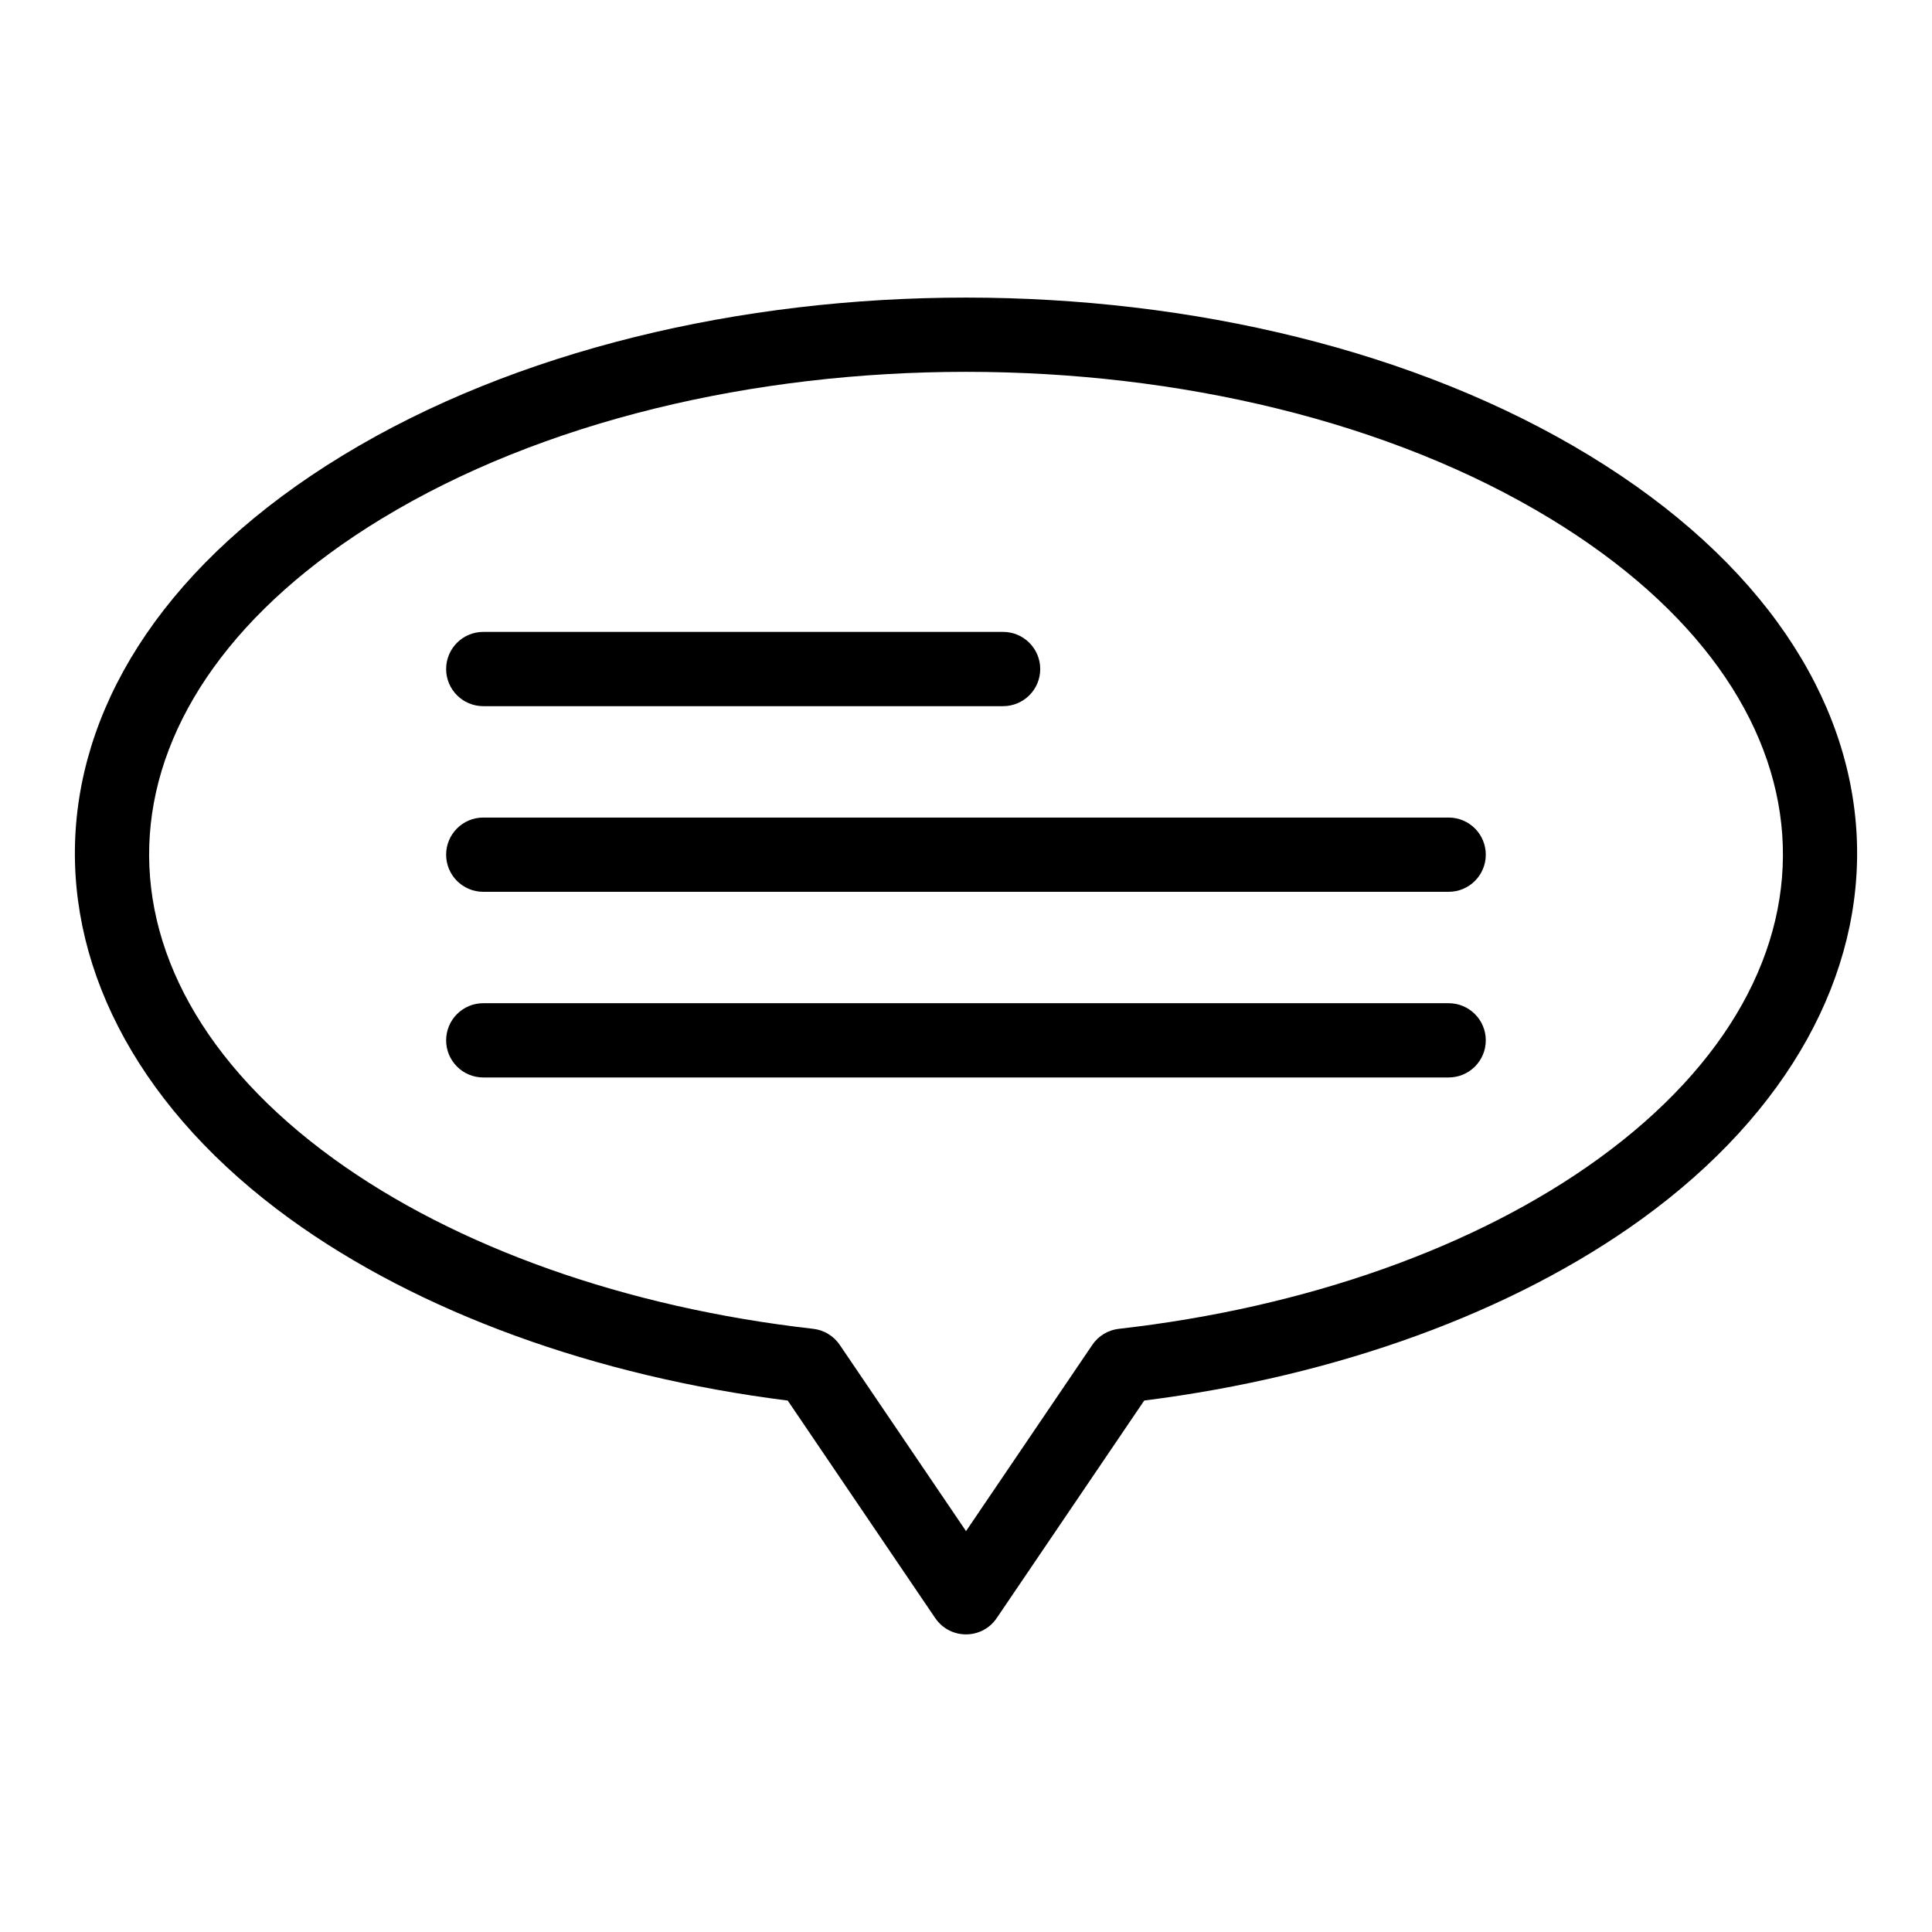
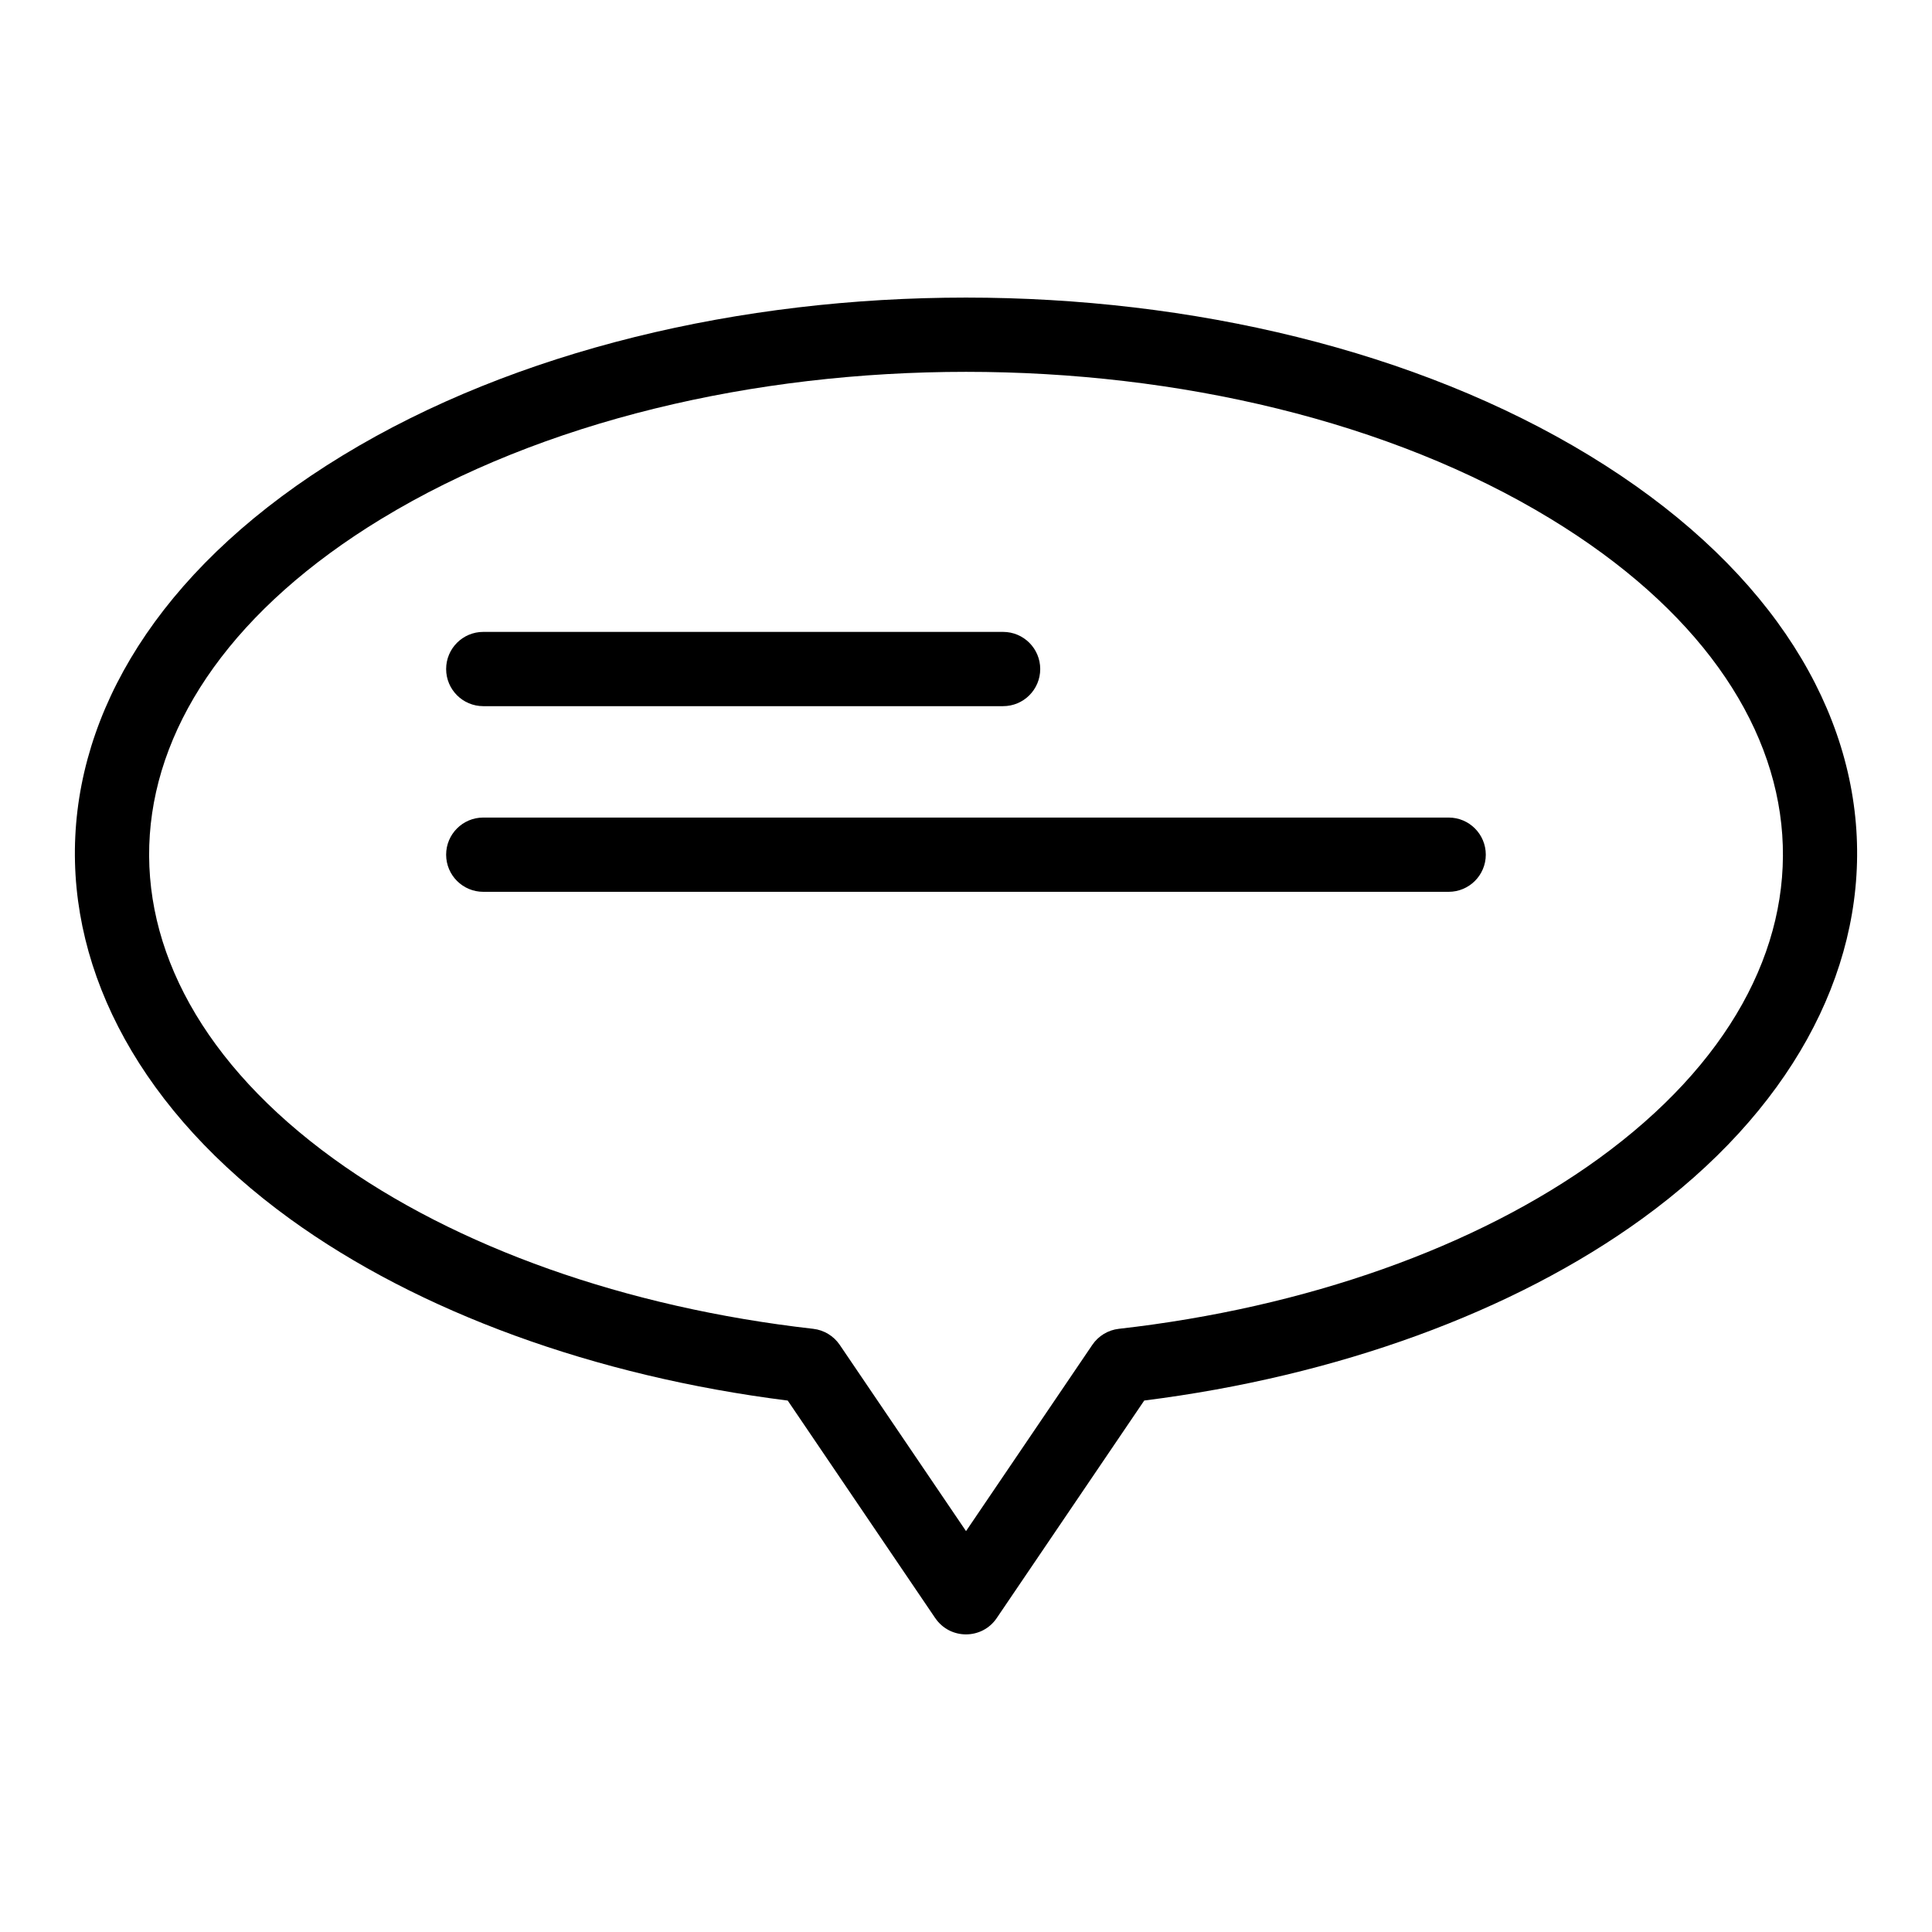
<svg xmlns="http://www.w3.org/2000/svg" fill="#000000" width="800px" height="800px" version="1.1" viewBox="144 144 512 512">
  <g>
    <path d="m527.91 380.34h-255.84c-5.434 0-9.84-4.406-9.84-9.84s4.406-9.84 9.84-9.84h255.84c5.434 0 9.84 4.406 9.84 9.84s-4.406 9.84-9.84 9.84z" />
    <path d="m409.83 331.14h-137.76c-5.434 0-9.84-4.406-9.84-9.84s4.406-9.84 9.84-9.84h137.76c5.434 0 9.84 4.406 9.84 9.84s-4.406 9.84-9.84 9.84z" />
-     <path d="m527.91 429.54h-255.84c-5.434 0-9.84-4.406-9.84-9.84 0-5.434 4.406-9.84 9.84-9.84h255.84c5.434 0 9.84 4.406 9.84 9.84 0 5.434-4.406 9.84-9.84 9.84z" />
    <path d="m391.85 572.82-39.094-57.656c-51.148-6.441-97.852-23.469-131.92-48.156-78.176-56.656-78.18-146.21 14.012-202.33 91.578-55.742 238.7-55.758 330.3 0 92.262 56.16 92.148 145.7 14.008 202.32-34.07 24.691-80.773 41.719-131.92 48.156l-39.094 57.656c-3.891 5.754-12.383 5.762-16.285 0.004zm-146.77-291.33c-77.578 47.227-81.863 119.45-12.691 169.58 32.371 23.457 77.512 39.465 127.11 45.078 2.856 0.324 5.426 1.879 7.039 4.254l33.469 49.359 33.469-49.359c1.613-2.379 4.184-3.934 7.039-4.254 49.594-5.609 94.734-21.621 127.11-45.078 69.133-50.102 64.934-122.33-12.695-169.58-85.324-51.934-224.52-51.93-309.84 0z" />
  </g>
</svg>